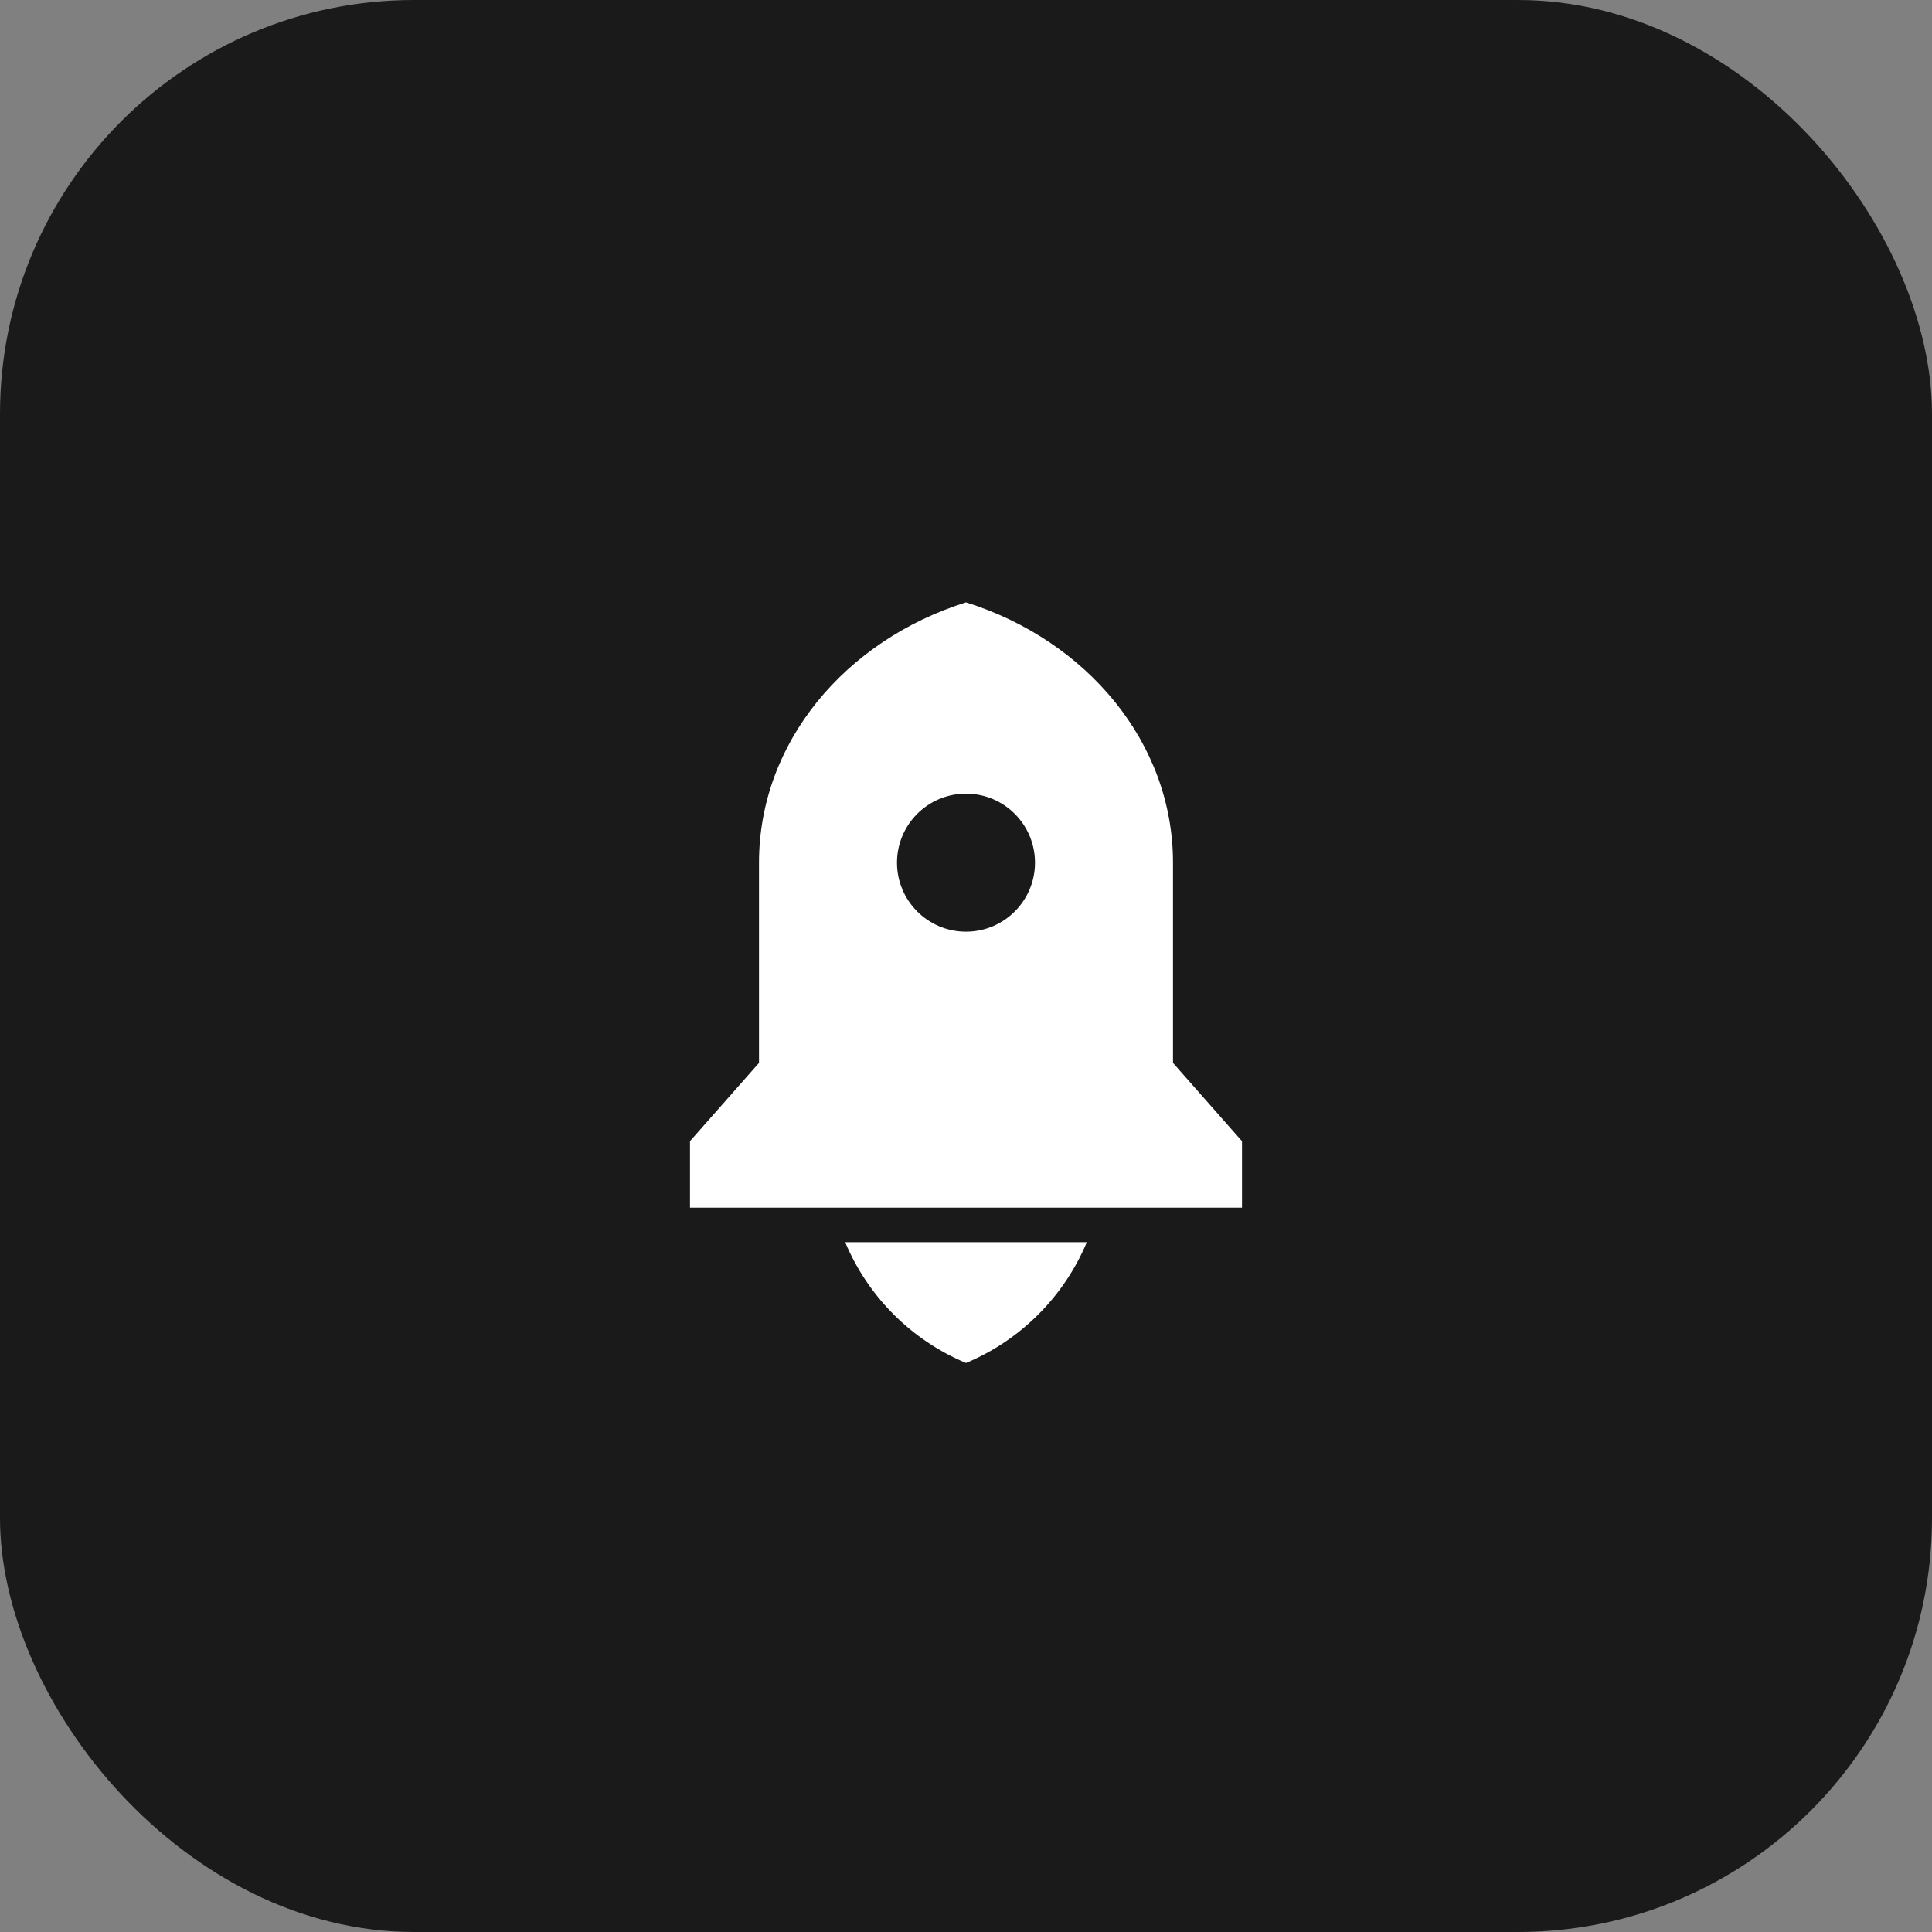
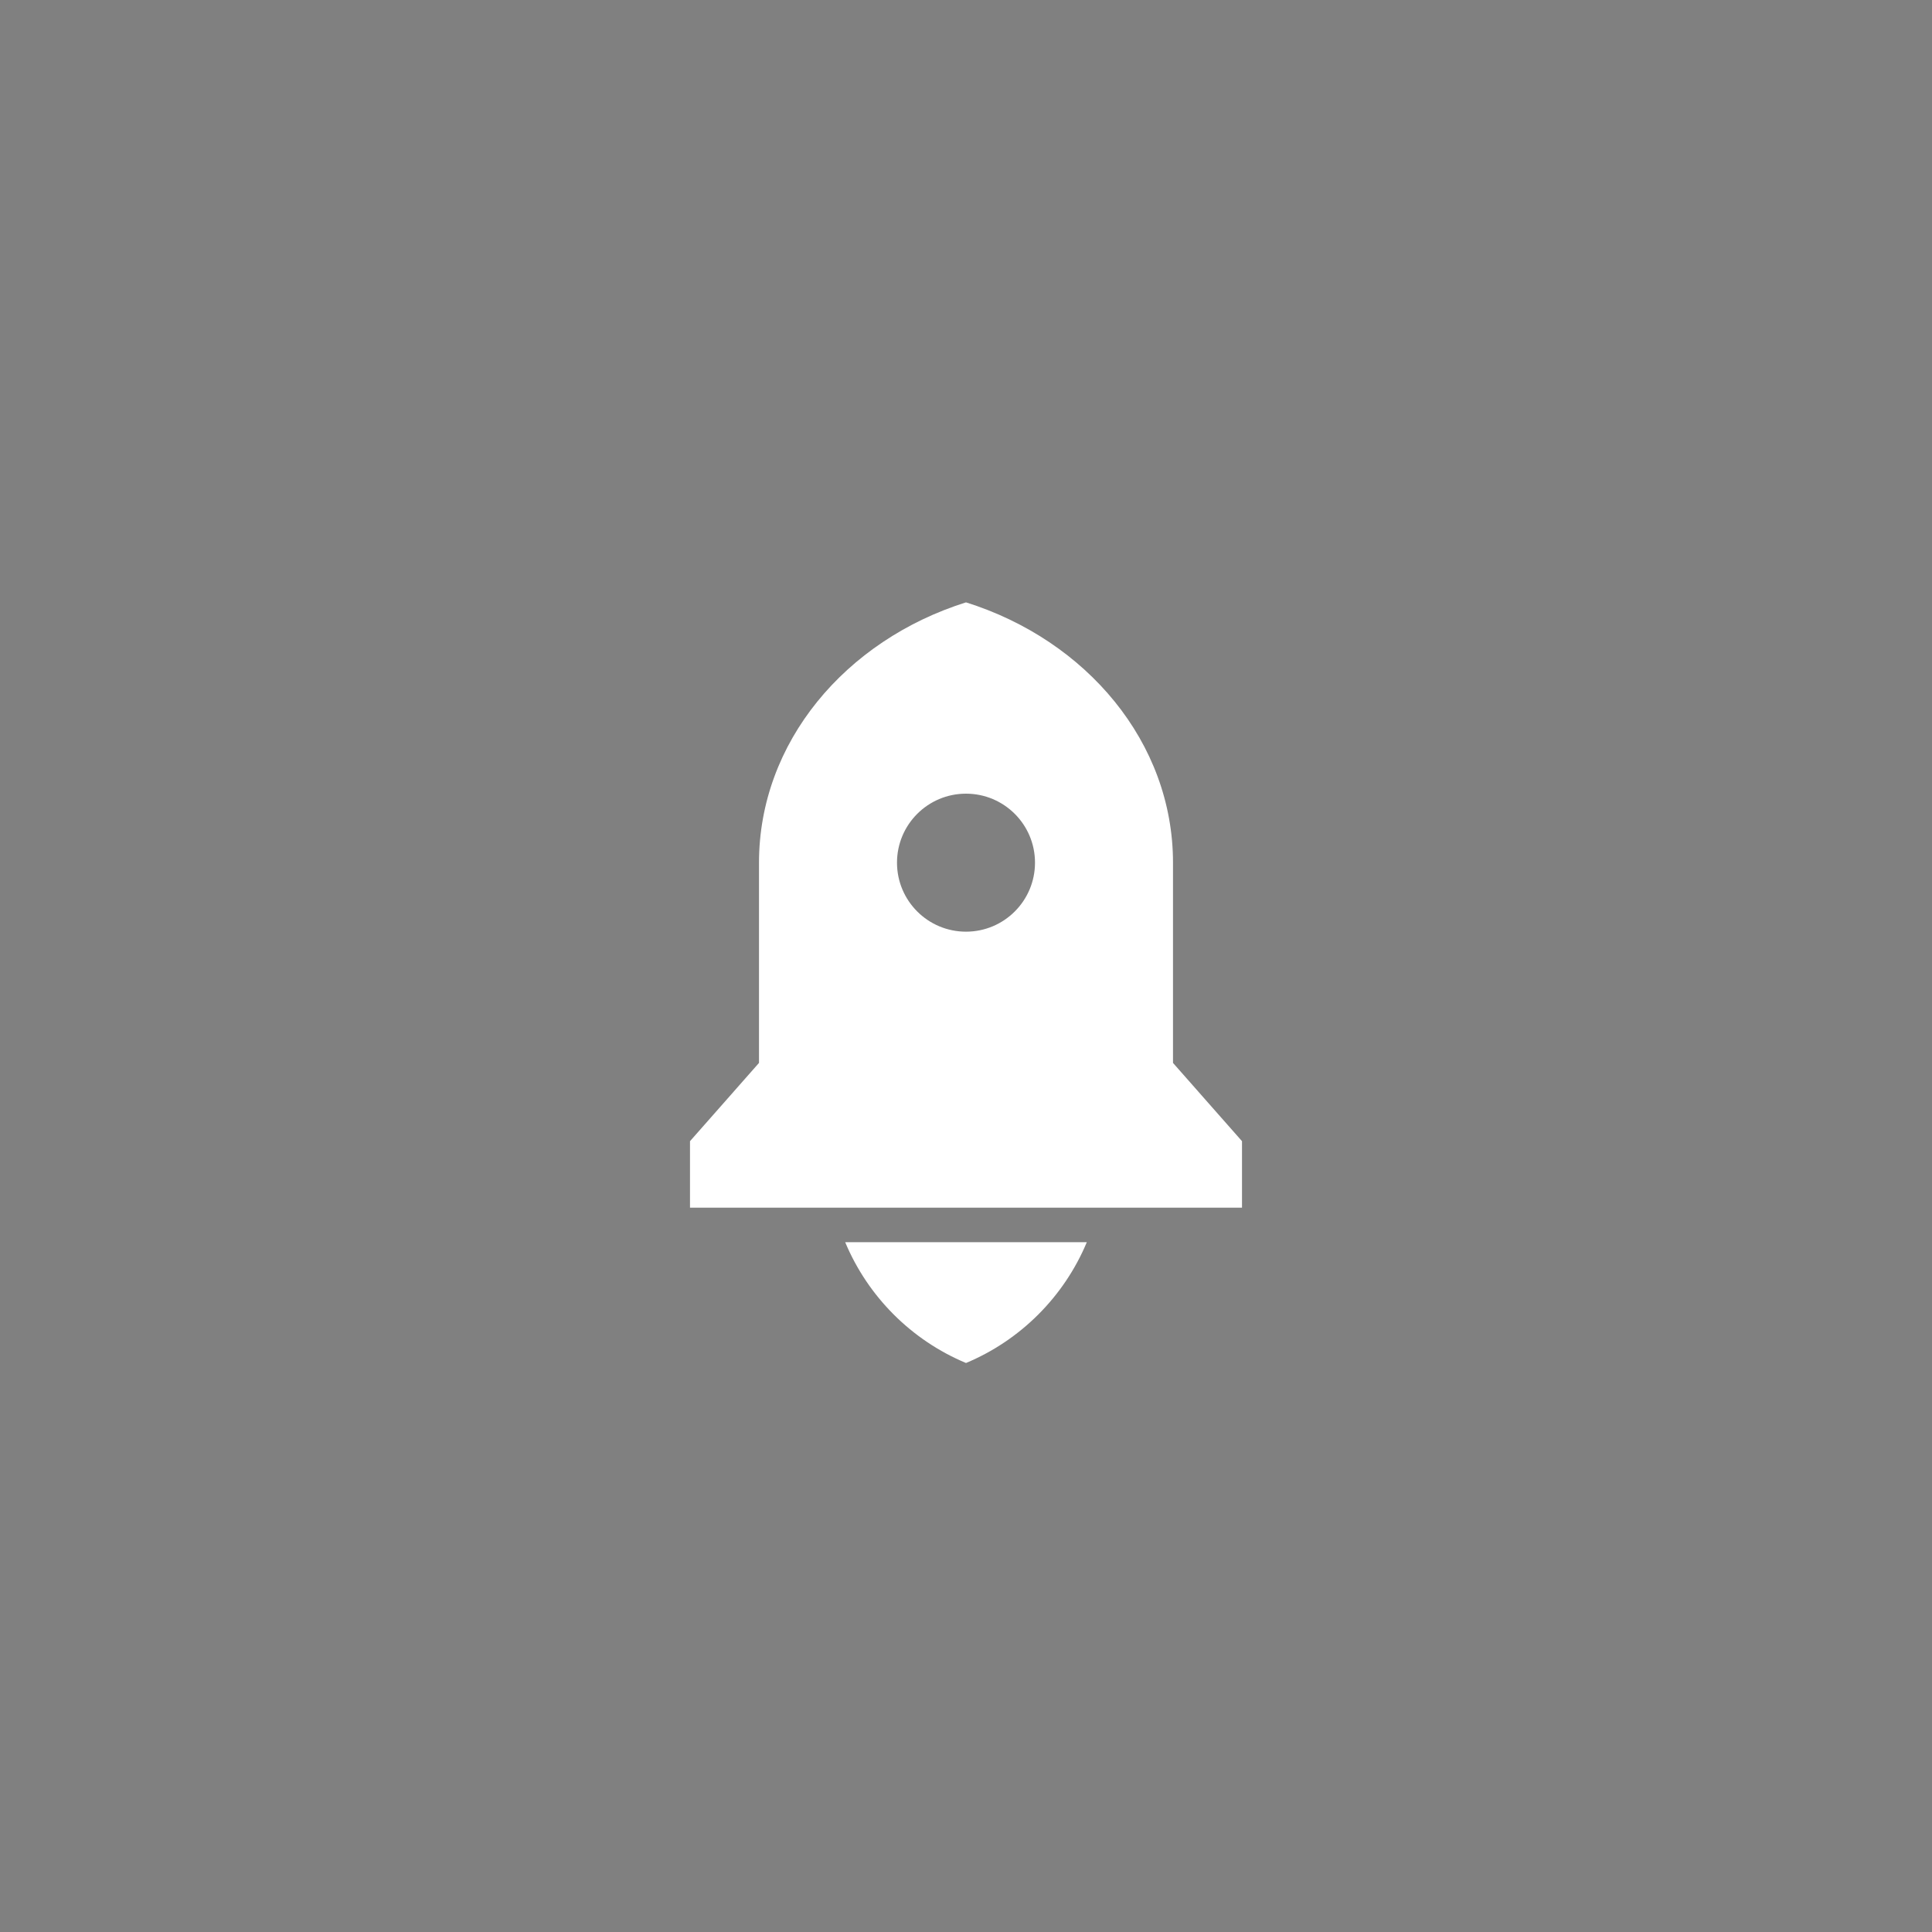
<svg xmlns="http://www.w3.org/2000/svg" width="56" height="56" viewBox="0 0 56 56" fill="none">
  <rect x="0" y="0" width="56" height="56" fill="#808080" stroke="none" />
-   <rect width="56" height="56" rx="12" fill="#1A1A1A" />
  <path d="M24.498 36.005H31.502C30.843 37.584 29.579 38.848 28 39.507C26.421 38.848 25.157 37.584 24.498 36.005ZM34 30.809L36 33.078V35.005H20V33.078L22 30.809V25.005C22 21.521 24.504 18.558 28 17.46C31.496 18.558 34 21.521 34 25.005V30.809ZM28 27.005C29.105 27.005 30 26.109 30 25.005C30 23.9 29.105 23.005 28 23.005C26.895 23.005 26 23.9 26 25.005C26 26.109 26.895 27.005 28 27.005Z" fill="white" />
</svg>